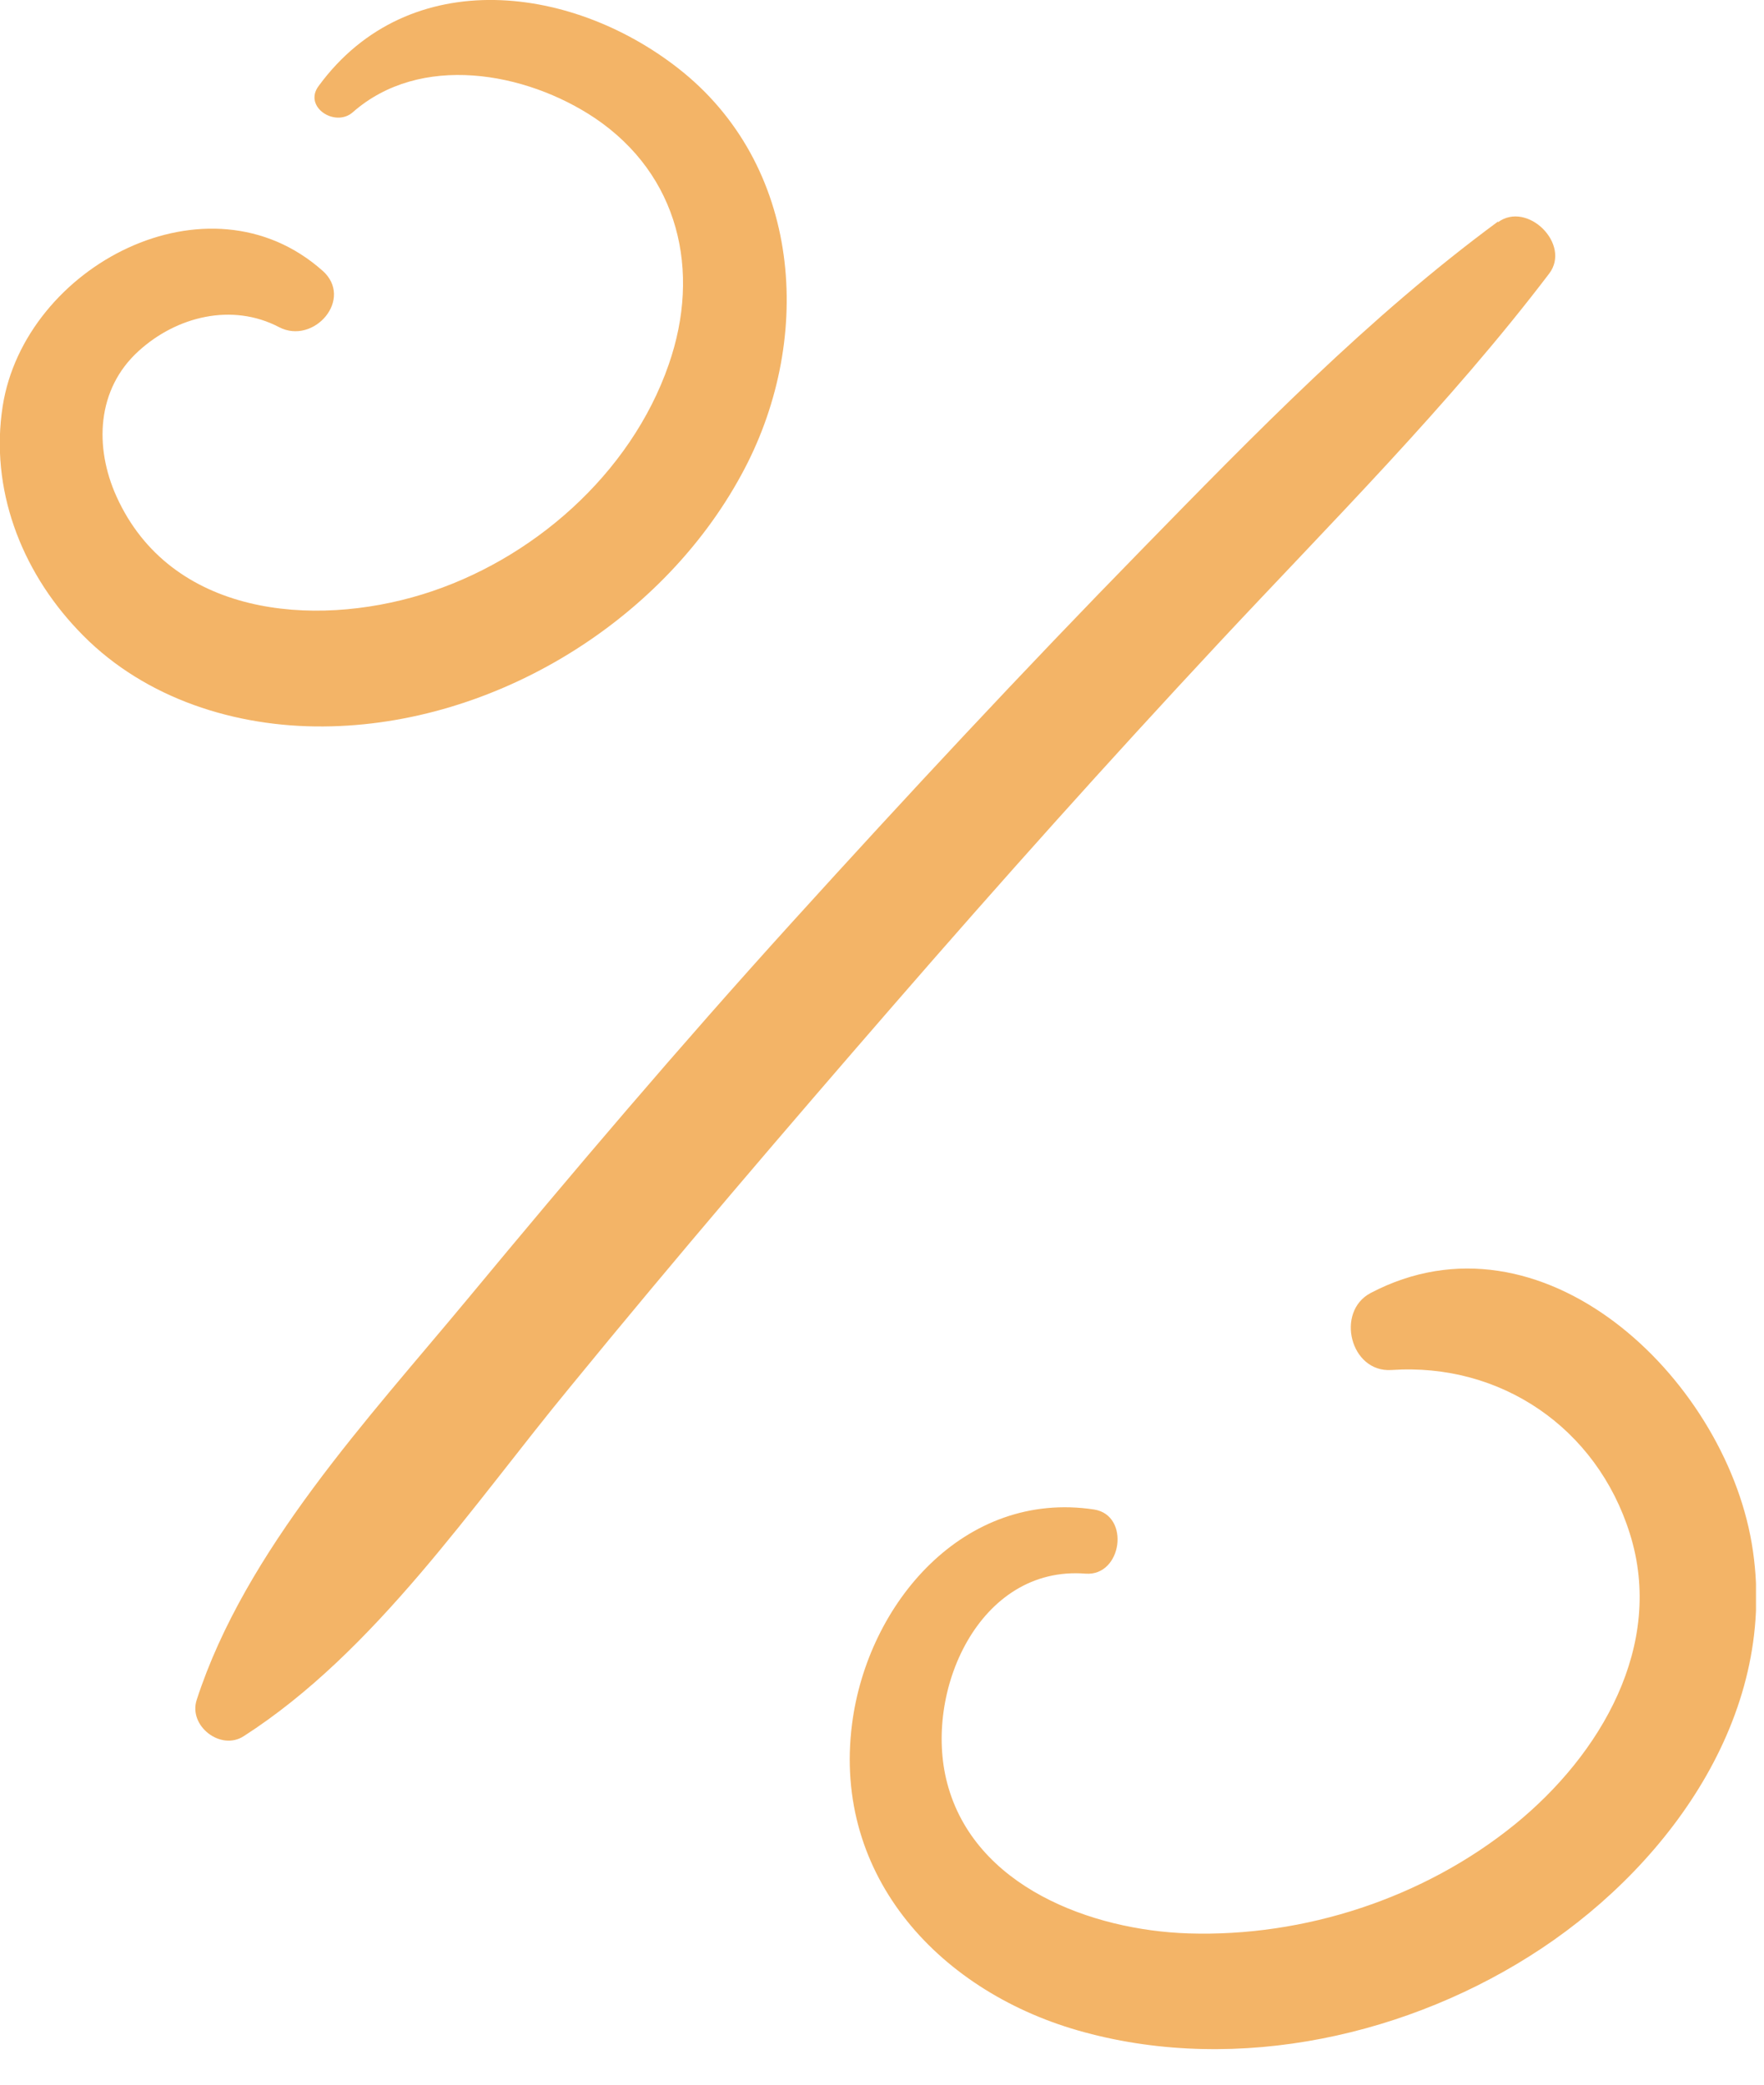
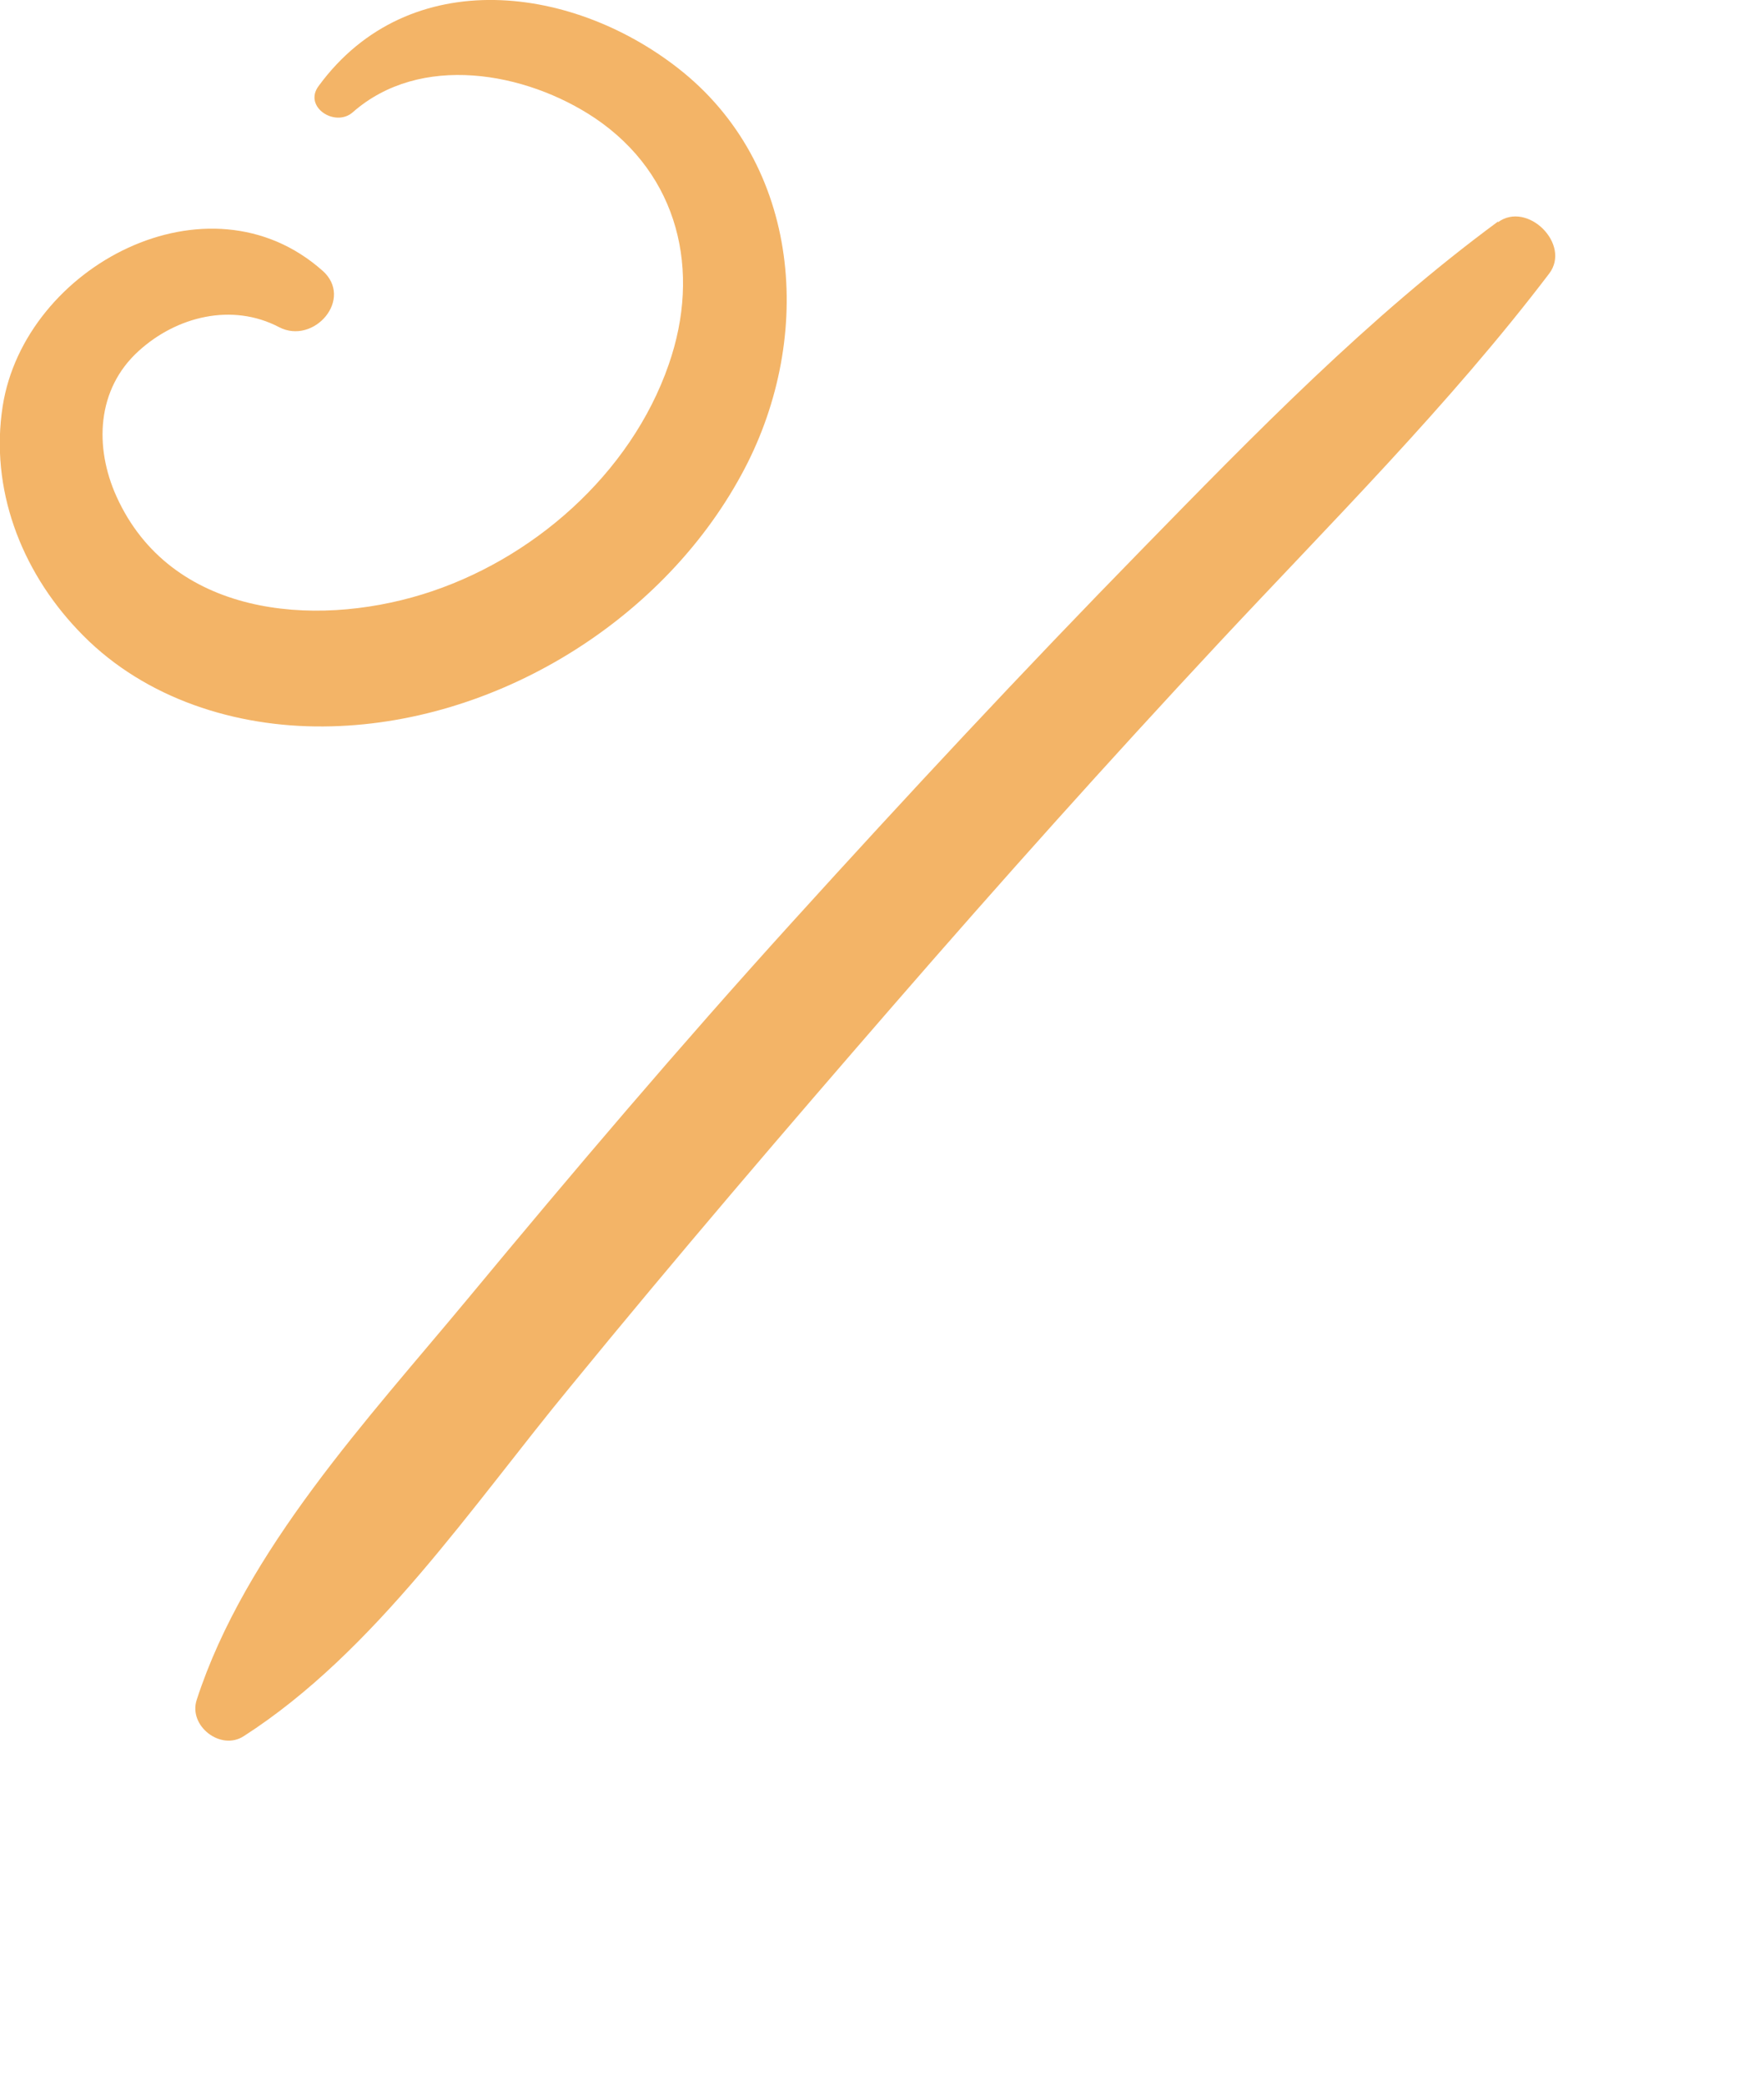
<svg xmlns="http://www.w3.org/2000/svg" width="33" height="39" viewBox="0 0 33 39" fill="none">
  <g clip-path="url(#clip0_12_2)">
    <path d="M28.03 4.14C25.6 5.93 23.47 8.12 21.37 10.27C19.14 12.55 16.97 14.88 14.83 17.24C12.69 19.6 10.73 21.91 8.74 24.31C6.89 26.54 4.59 29 3.68 31.8C3.52 32.29 4.13 32.76 4.56 32.48C7.02 30.9 8.84 28.16 10.68 25.93C12.65 23.52 14.67 21.16 16.71 18.81C18.75 16.46 20.72 14.26 22.79 12.04C24.86 9.82 27.11 7.58 28.98 5.12C29.4 4.57 28.57 3.75 28.02 4.16L28.03 4.14Z" fill="#F3B467" />
    <path d="M6.04 5.07C3.9 3.16 0.46 4.98 0.05 7.6C-0.19 9.14 0.39 10.66 1.45 11.78C2.59 13 4.25 13.57 5.9 13.59C9.11 13.63 12.34 11.7 13.87 8.88C15.21 6.43 15.04 3.21 12.79 1.36C10.77 -0.29 7.65 -0.7 5.96 1.61C5.67 2 6.27 2.39 6.6 2.1C7.86 0.99 9.83 1.34 11.13 2.21C12.7 3.27 13.12 5.07 12.51 6.82C11.8 8.87 9.95 10.49 7.9 11.12C5.85 11.75 3.19 11.52 2.18 9.29C1.76 8.36 1.81 7.28 2.59 6.57C3.3 5.92 4.34 5.66 5.22 6.12C5.87 6.46 6.63 5.59 6.03 5.06L6.04 5.07Z" fill="#F3B467" />
-     <path d="M20.47 28.24C18.04 27.87 16.23 29.99 15.94 32.25C15.57 35.12 17.61 37.3 20.29 38.02C23.17 38.8 26.39 38.08 28.84 36.45C31.29 34.82 33.3 31.98 32.77 28.87C32.24 25.76 28.84 22.51 25.64 24.19C24.98 24.54 25.26 25.68 26.03 25.63C28.07 25.49 29.87 26.71 30.49 28.69C31.15 30.78 29.94 32.83 28.34 34.13C26.64 35.51 24.4 36.24 22.23 36.17C20.42 36.11 18.23 35.3 17.72 33.36C17.27 31.66 18.31 29.28 20.31 29.44C20.99 29.49 21.15 28.35 20.47 28.24Z" fill="#F3B467" />
  </g>
  <defs>
    <clipPath id="clip0_12_2">
      <rect width="32.85" height="38.34" fill="white" />
    </clipPath>
  </defs>
</svg>